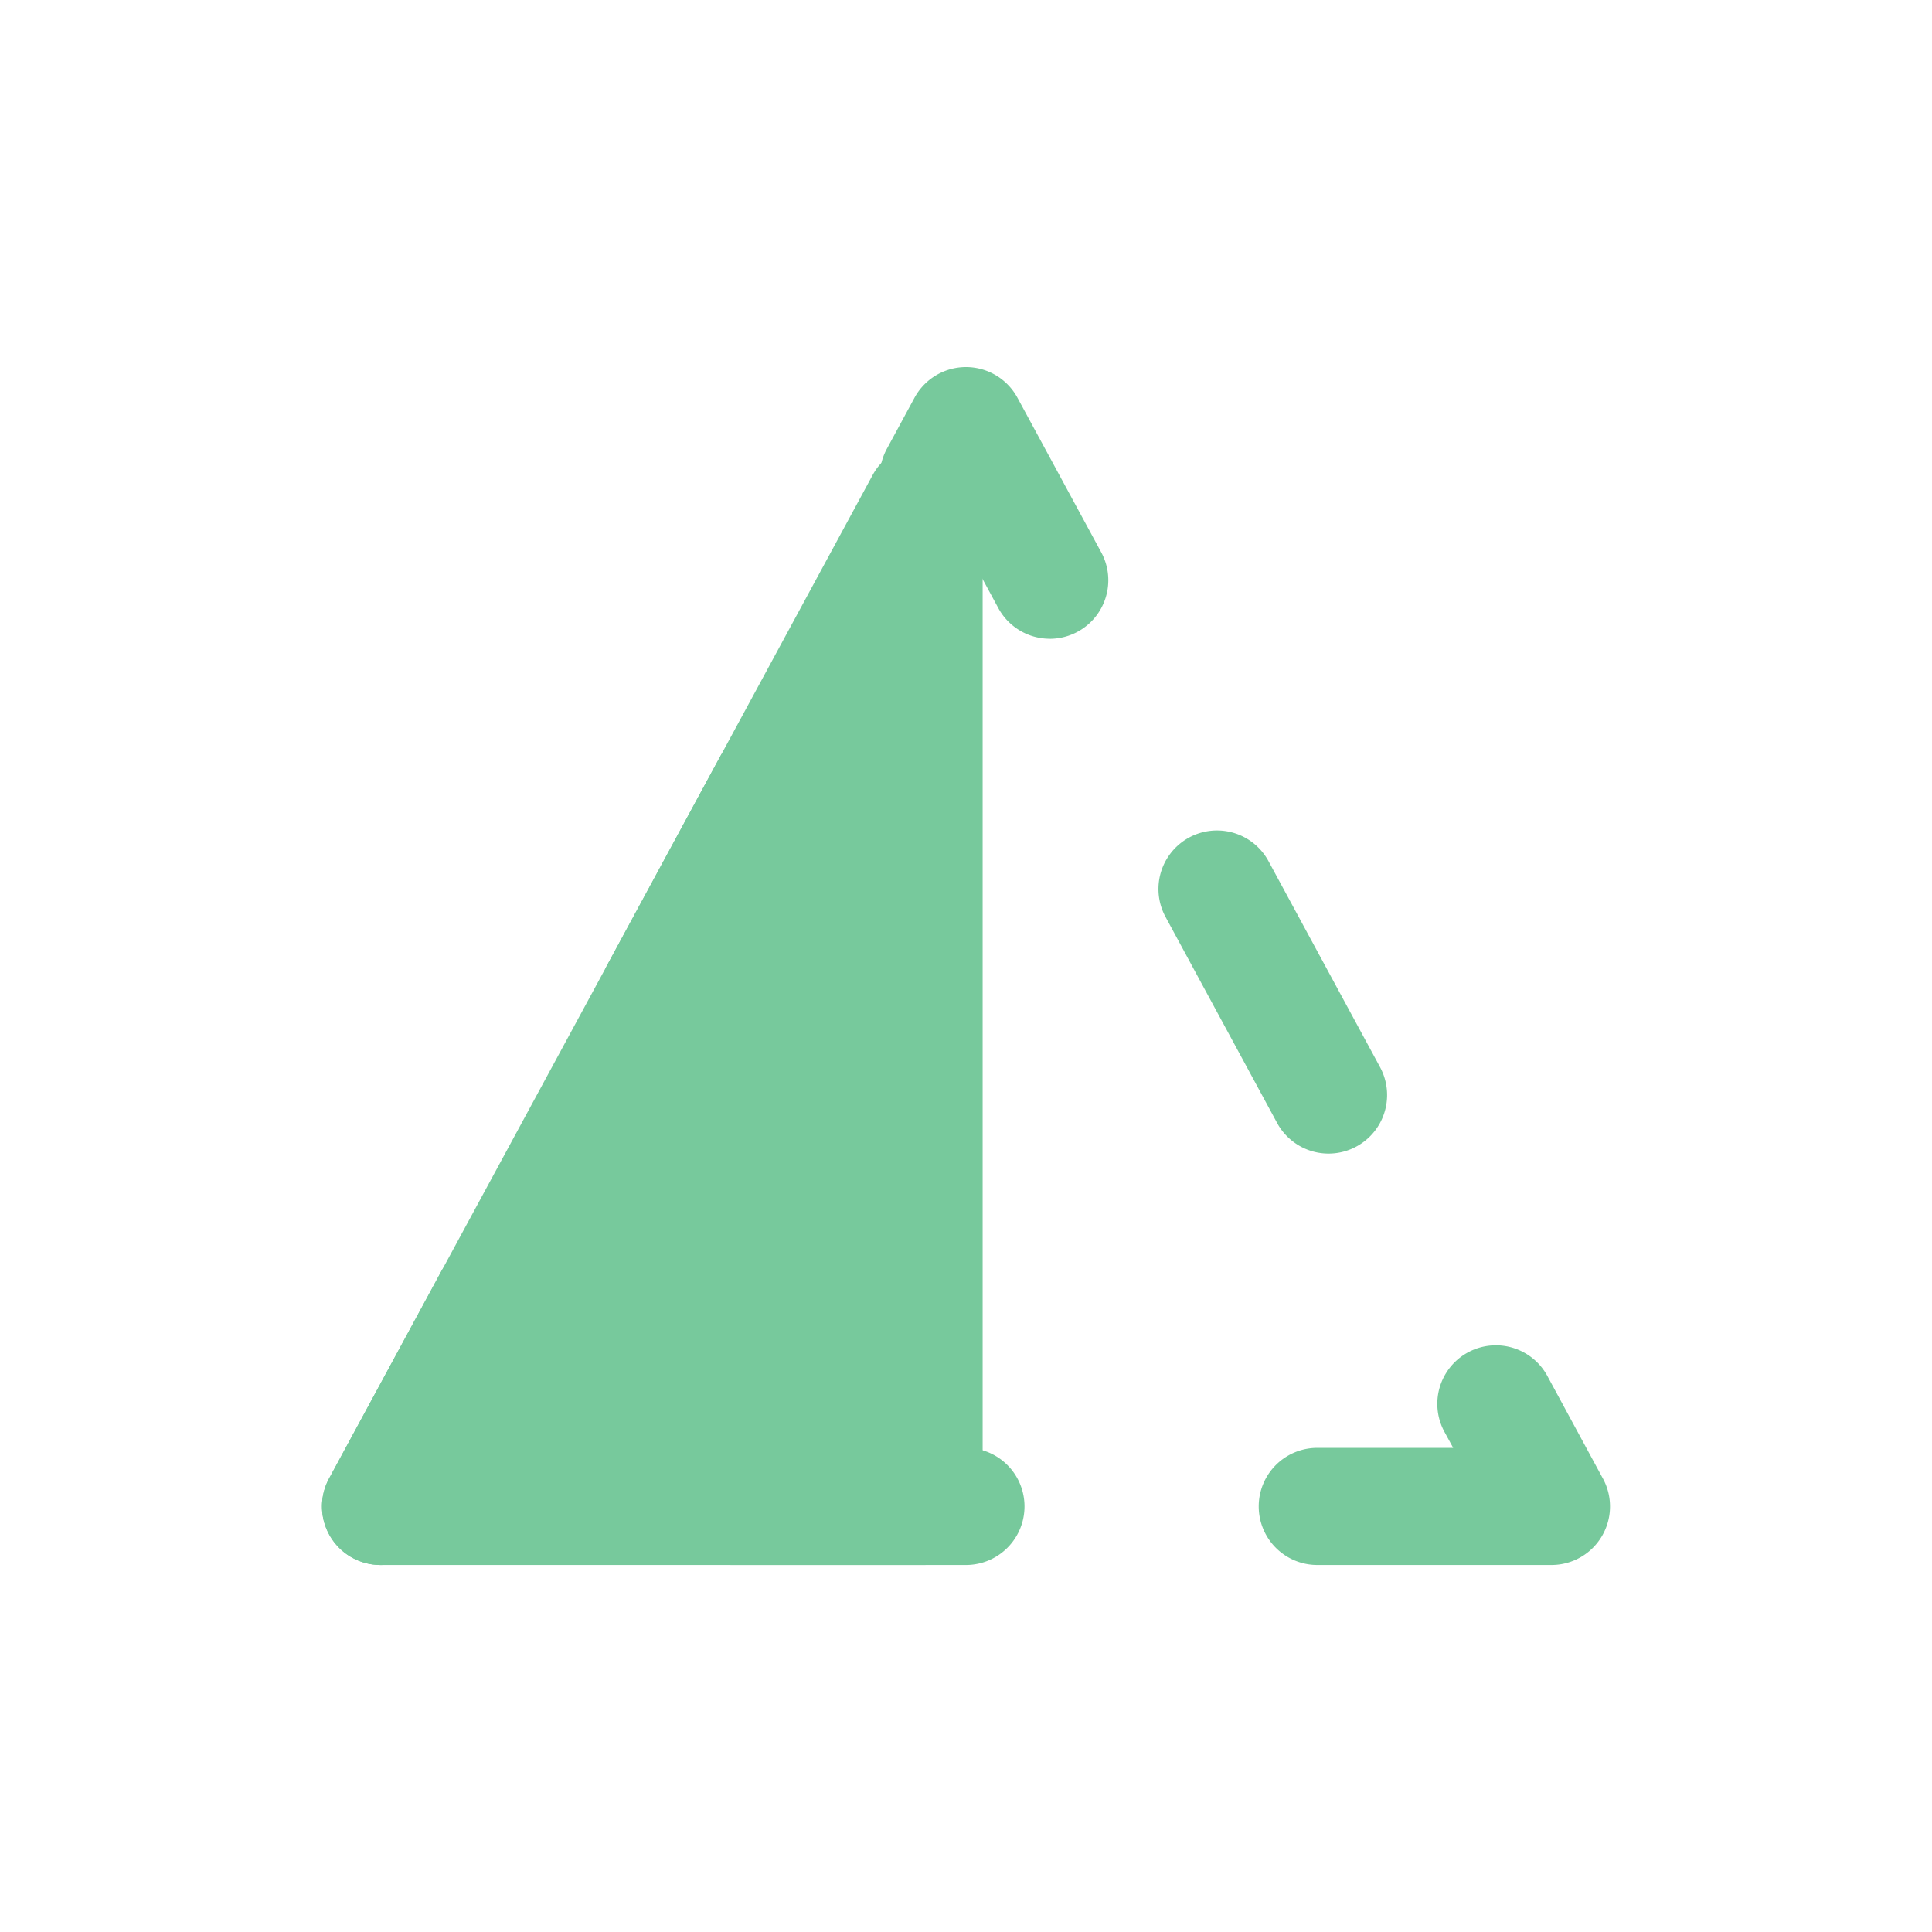
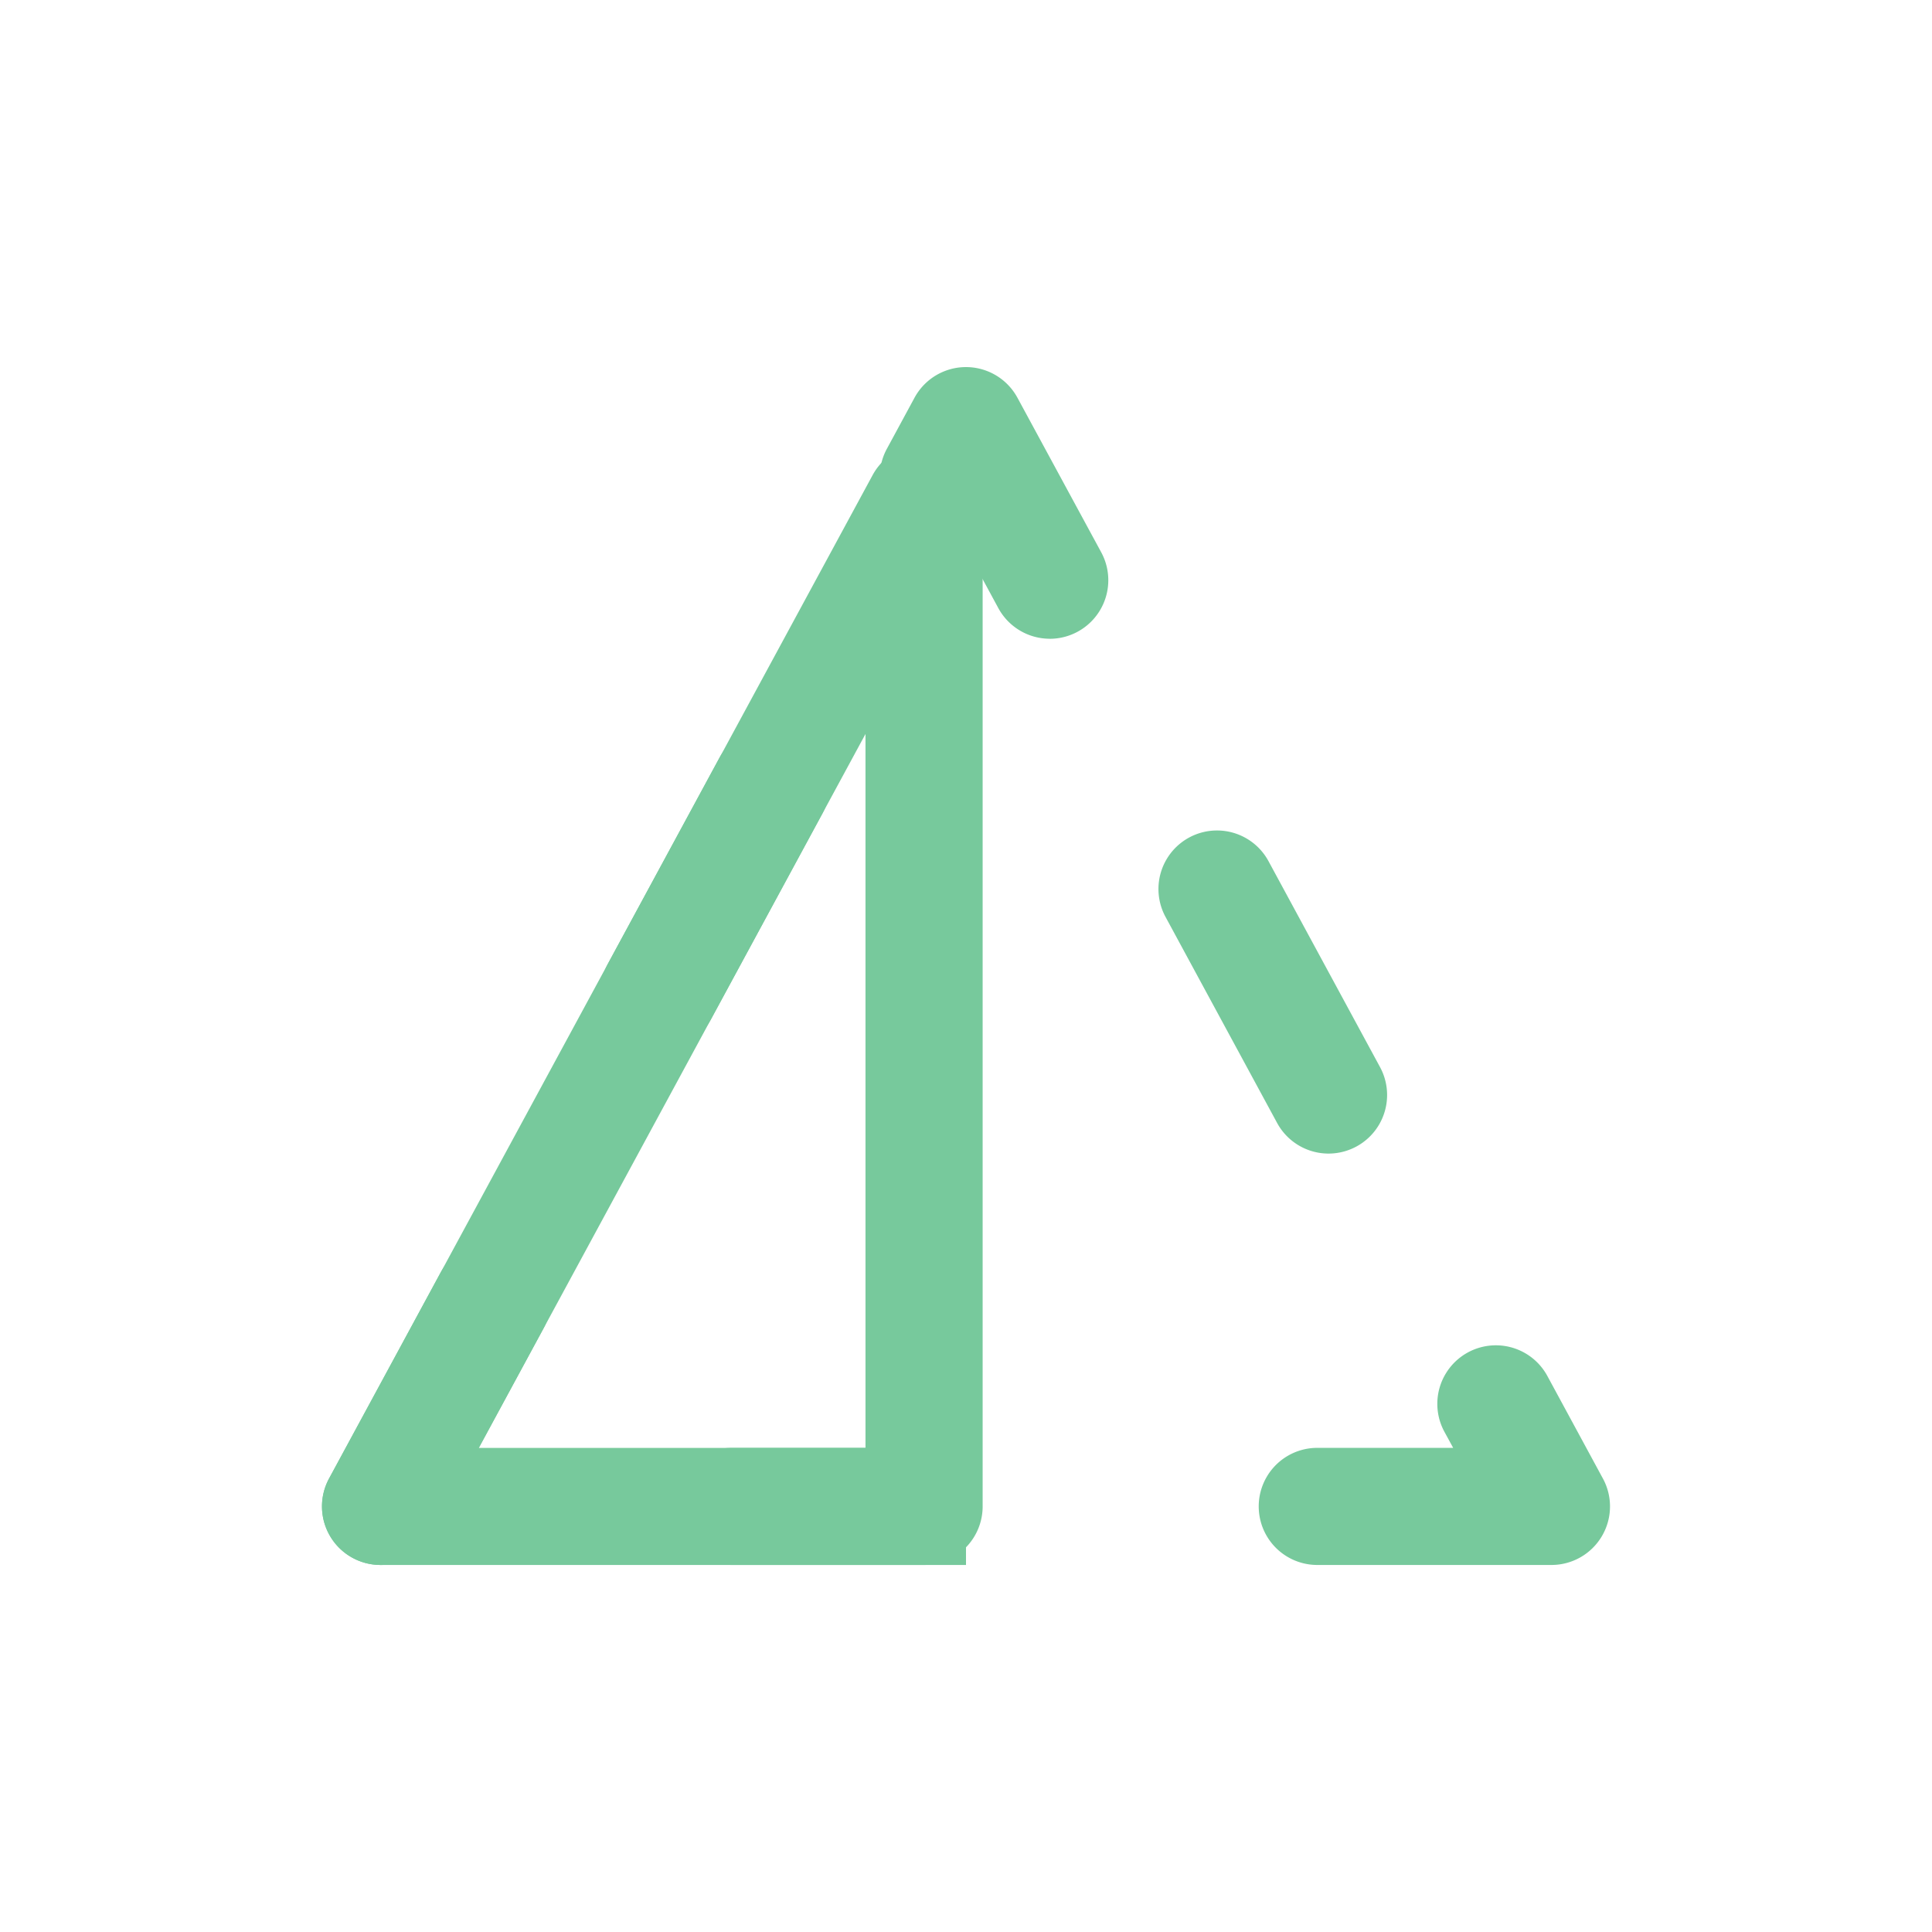
<svg xmlns="http://www.w3.org/2000/svg" width="44" height="44" viewBox="0 0 44 44">
  <defs>
    <clipPath id="clip-path">
      <rect id="Rectangle_655" data-name="Rectangle 655" width="32" height="32" transform="translate(-16947 -24366)" fill="#e4e4e4" />
    </clipPath>
    <clipPath id="clip-path-2">
      <rect id="Rectangle_655-2" data-name="Rectangle 655" width="32" height="32" fill="#77c99c" opacity="0.1" />
    </clipPath>
  </defs>
  <g id="Group_12577" data-name="Group 12577" transform="translate(16953 24372)">
-     <rect id="Rectangle_655-4" data-name="Rectangle 655" width="44" height="44" transform="translate(-16953 -24372)" fill="#cd6aff" opacity="0" />
    <g id="Mask_Group_340" data-name="Mask Group 340" clip-path="url(#clip-path)">
      <g id="Mask_Group_158" data-name="Mask Group 158" transform="translate(-16947 -24366)" clip-path="url(#clip-path-2)">
        <g id="Mask_Group_128" data-name="Mask Group 128" clip-path="url(#clip-path-2)">
          <g id="Group_11314" data-name="Group 11314">
            <rect id="Rectangle_655-5" data-name="Rectangle 655" width="32" height="32" fill="#77c99c" opacity="0" />
            <g id="Group_4611" data-name="Group 4611" transform="translate(1.333 2.36)">
-               <path id="triangle-outline" d="M30.376,30.782H25.042a1.333,1.333,0,0,1,0-2.667h3.095l-.2-.367a1.333,1.333,0,0,1,2.345-1.27l1.253,2.313a1.333,1.333,0,0,1-1.159,1.991Zm-26.669,0a1.334,1.334,0,0,1-1.171-1.969l2.54-4.69a1.333,1.333,0,0,1,2.345,1.27l-2.54,4.69a1.333,1.333,0,0,1-1.174.7Zm13.335,0H11.708a1.333,1.333,0,0,1,0-2.667h5.333a1.333,1.333,0,0,1,0,2.667ZM25.3,21.413a1.333,1.333,0,0,1-1.174-.7l-2.54-4.69a1.333,1.333,0,0,1,2.345-1.27l2.54,4.69a1.334,1.334,0,0,1-1.171,1.97ZM10.058,19.058A1.334,1.334,0,0,1,8.886,17.09l2.54-4.69a1.333,1.333,0,0,1,2.345,1.27l-2.54,4.69A1.333,1.333,0,0,1,10.058,19.058Zm8.893-9.37a1.333,1.333,0,0,1-1.174-.7L16.841,7.26a1.333,1.333,0,0,1-1.6-1.9l.628-1.16a1.333,1.333,0,0,1,2.345,0l1.908,3.52a1.334,1.334,0,0,1-1.171,1.969Z" transform="translate(-2.375 -3.501)" fill="#77c99c" />
-               <path id="Intersection_1" data-name="Intersection 1" d="M0,22.852,12.379,0V22.852Z" transform="translate(1.333 3.096)" fill="#77c99c" />
+               <path id="triangle-outline" d="M30.376,30.782H25.042a1.333,1.333,0,0,1,0-2.667h3.095l-.2-.367a1.333,1.333,0,0,1,2.345-1.27l1.253,2.313a1.333,1.333,0,0,1-1.159,1.991Zm-26.669,0a1.334,1.334,0,0,1-1.171-1.969l2.54-4.69a1.333,1.333,0,0,1,2.345,1.27l-2.54,4.69a1.333,1.333,0,0,1-1.174.7Zm13.335,0H11.708a1.333,1.333,0,0,1,0-2.667h5.333ZM25.3,21.413a1.333,1.333,0,0,1-1.174-.7l-2.54-4.69a1.333,1.333,0,0,1,2.345-1.27l2.54,4.69a1.334,1.334,0,0,1-1.171,1.97ZM10.058,19.058A1.334,1.334,0,0,1,8.886,17.09l2.54-4.69a1.333,1.333,0,0,1,2.345,1.27l-2.54,4.69A1.333,1.333,0,0,1,10.058,19.058Zm8.893-9.37a1.333,1.333,0,0,1-1.174-.7L16.841,7.26a1.333,1.333,0,0,1-1.6-1.9l.628-1.16a1.333,1.333,0,0,1,2.345,0l1.908,3.52a1.334,1.334,0,0,1-1.171,1.969Z" transform="translate(-2.375 -3.501)" fill="#77c99c" />
              <path id="Intersection_1_-_Outline" data-name="Intersection 1 - Outline" d="M18.928,31.341H6.549a1.333,1.333,0,0,1-1.172-1.968L17.756,6.521a1.333,1.333,0,0,1,2.506.635V30.008A1.333,1.333,0,0,1,18.928,31.341ZM8.787,28.675h8.807V12.416Z" transform="translate(-5.216 -4.06)" fill="#77c99c" />
            </g>
          </g>
        </g>
      </g>
    </g>
  </g>
</svg>